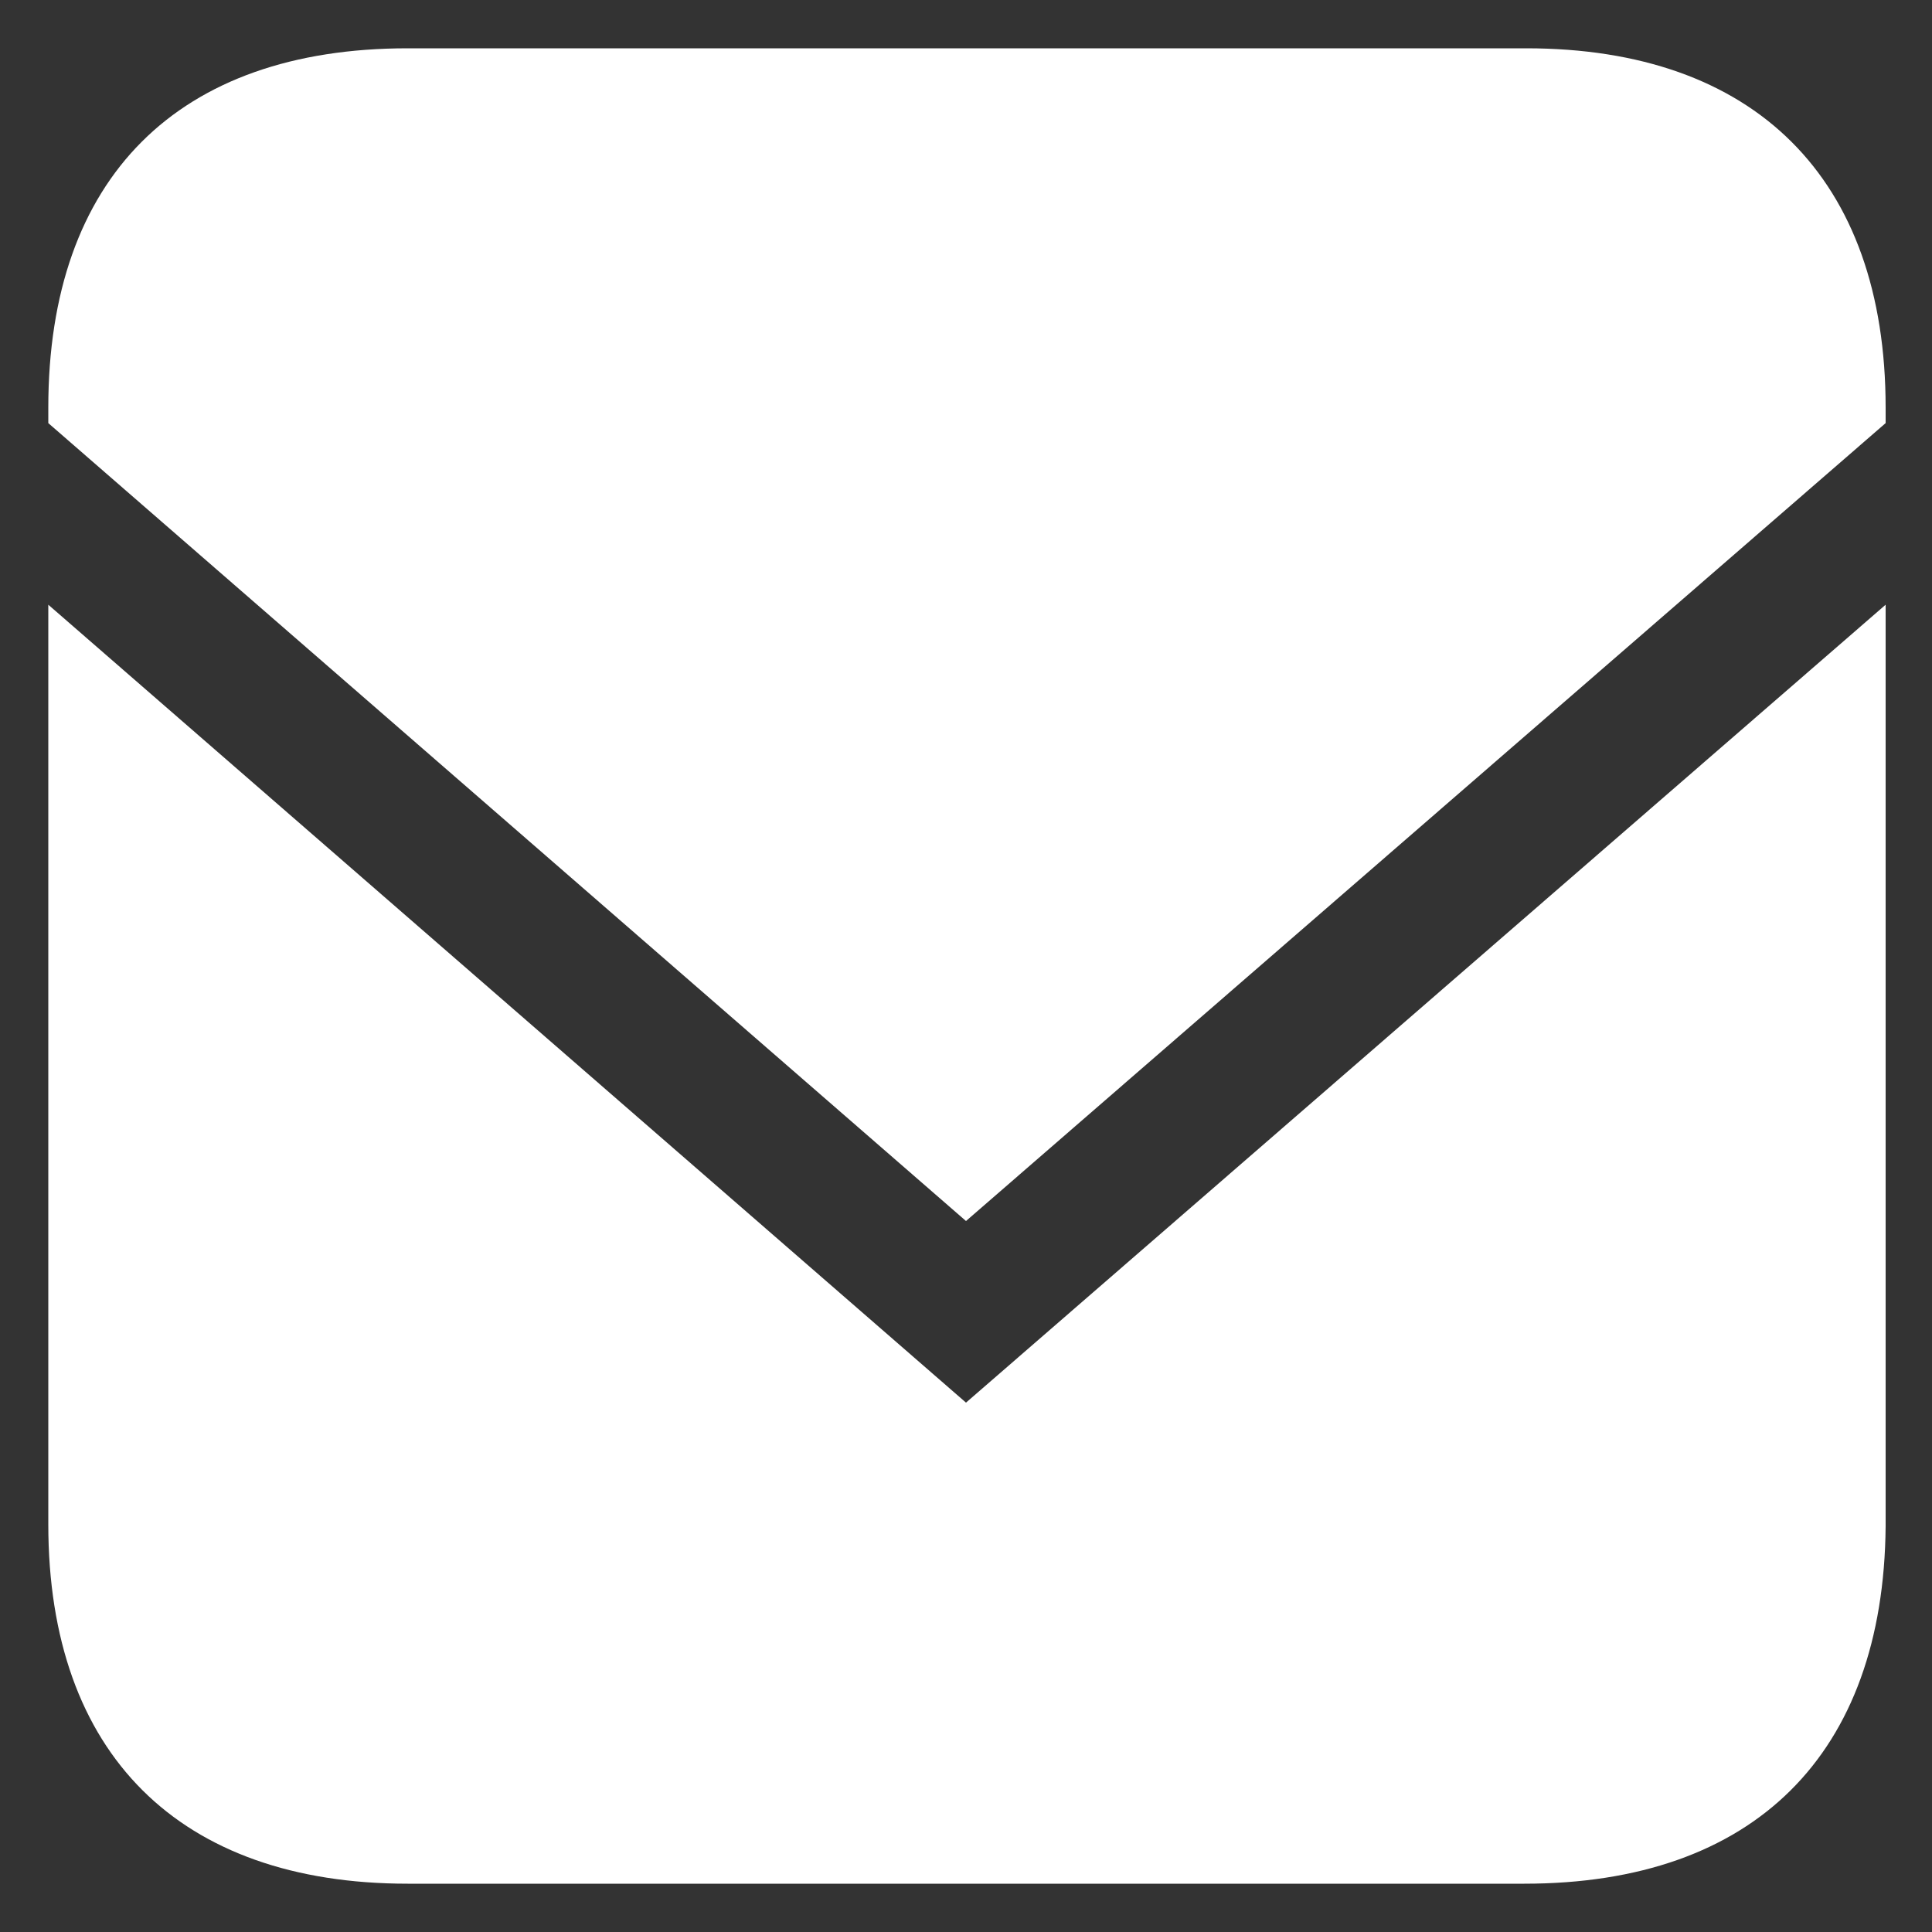
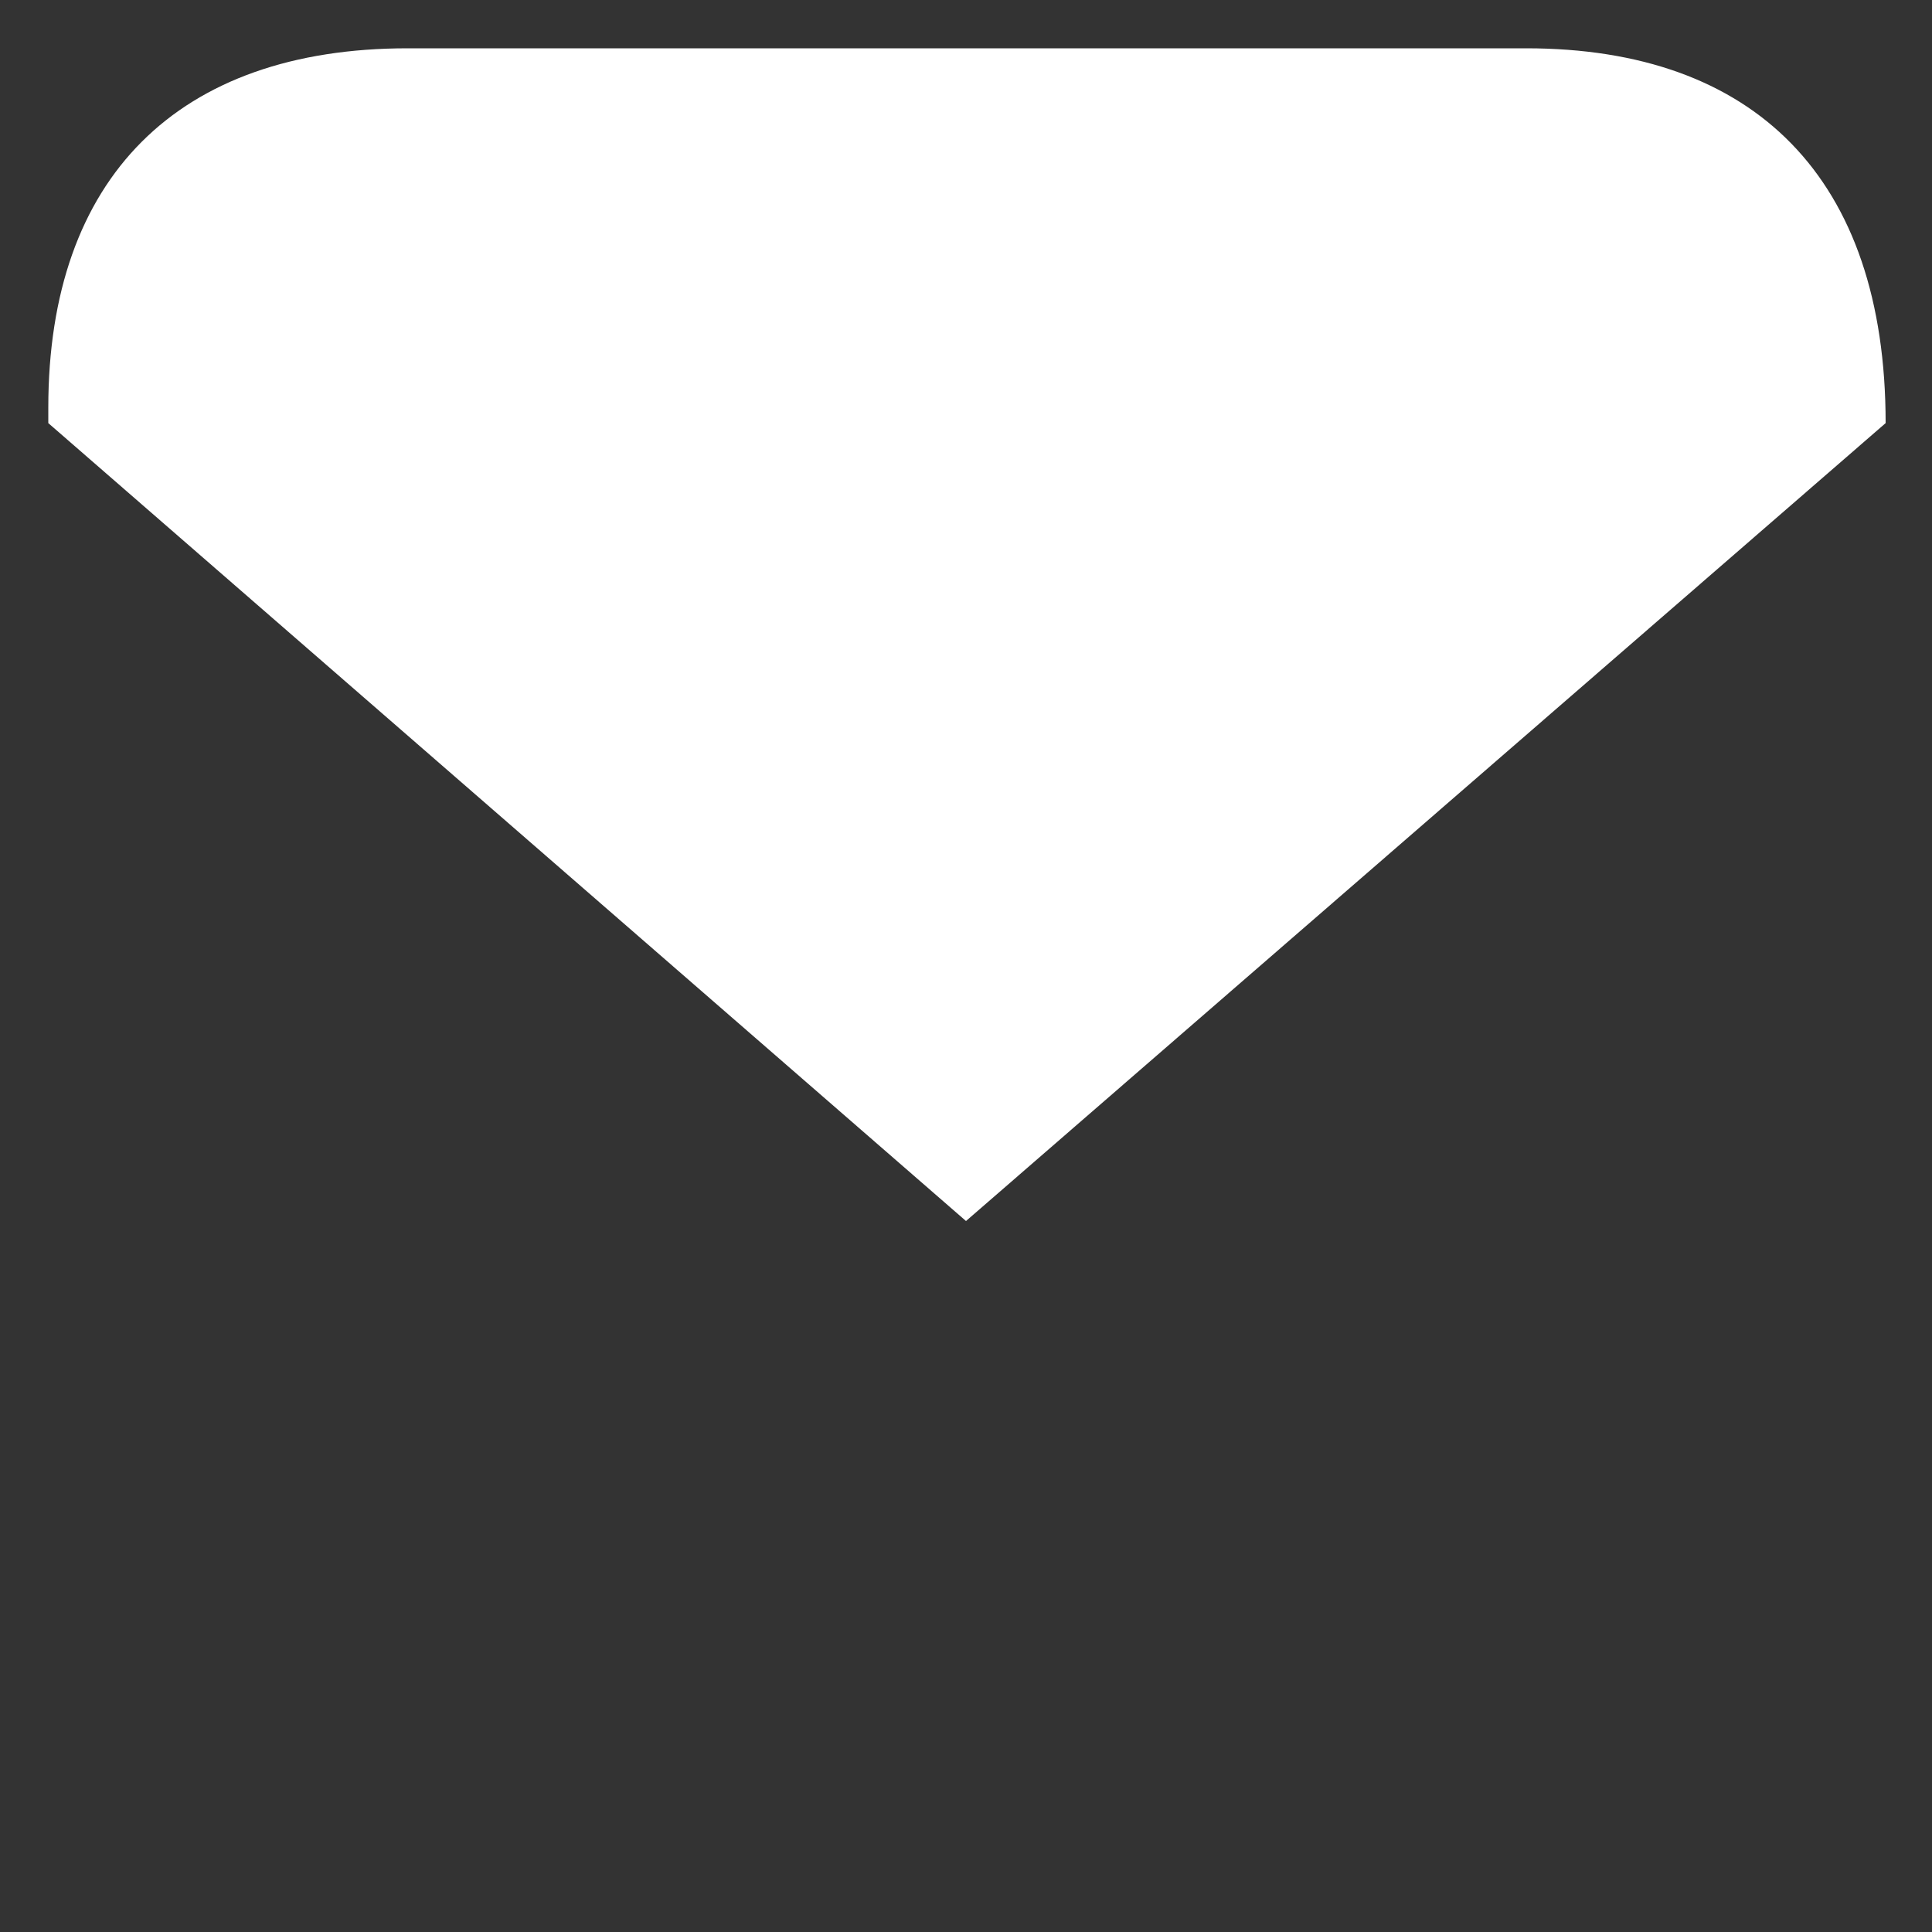
<svg xmlns="http://www.w3.org/2000/svg" version="1.1" id="レイヤー_1" x="0px" y="0px" viewBox="0 0 100 100" style="enable-background:new 0 0 100 100;" xml:space="preserve">
  <rect x="0" y="0" width="100" height="100" fill="#333333" stroke="none" />
  <style type="text/css">
	.st0{fill:#FFFFFF;}
</style>
  <g>
-     <path class="st0" d="M2.5,31.3v47.6c0,11.9,6.8,18.6,18.6,18.6h57.8c11.9,0,18.6-6.7,18.7-18.5V31.3L50,72.6L2.5,31.3z" />
-     <path class="st0" d="M97.6,21.9v-0.8C97.6,9.2,90.8,2.5,79,2.5H21.1C9.2,2.5,2.5,9.2,2.5,21.1v0.8L50,63.2L97.6,21.9z" />
+     <path class="st0" d="M97.6,21.9C97.6,9.2,90.8,2.5,79,2.5H21.1C9.2,2.5,2.5,9.2,2.5,21.1v0.8L50,63.2L97.6,21.9z" />
  </g>
</svg>